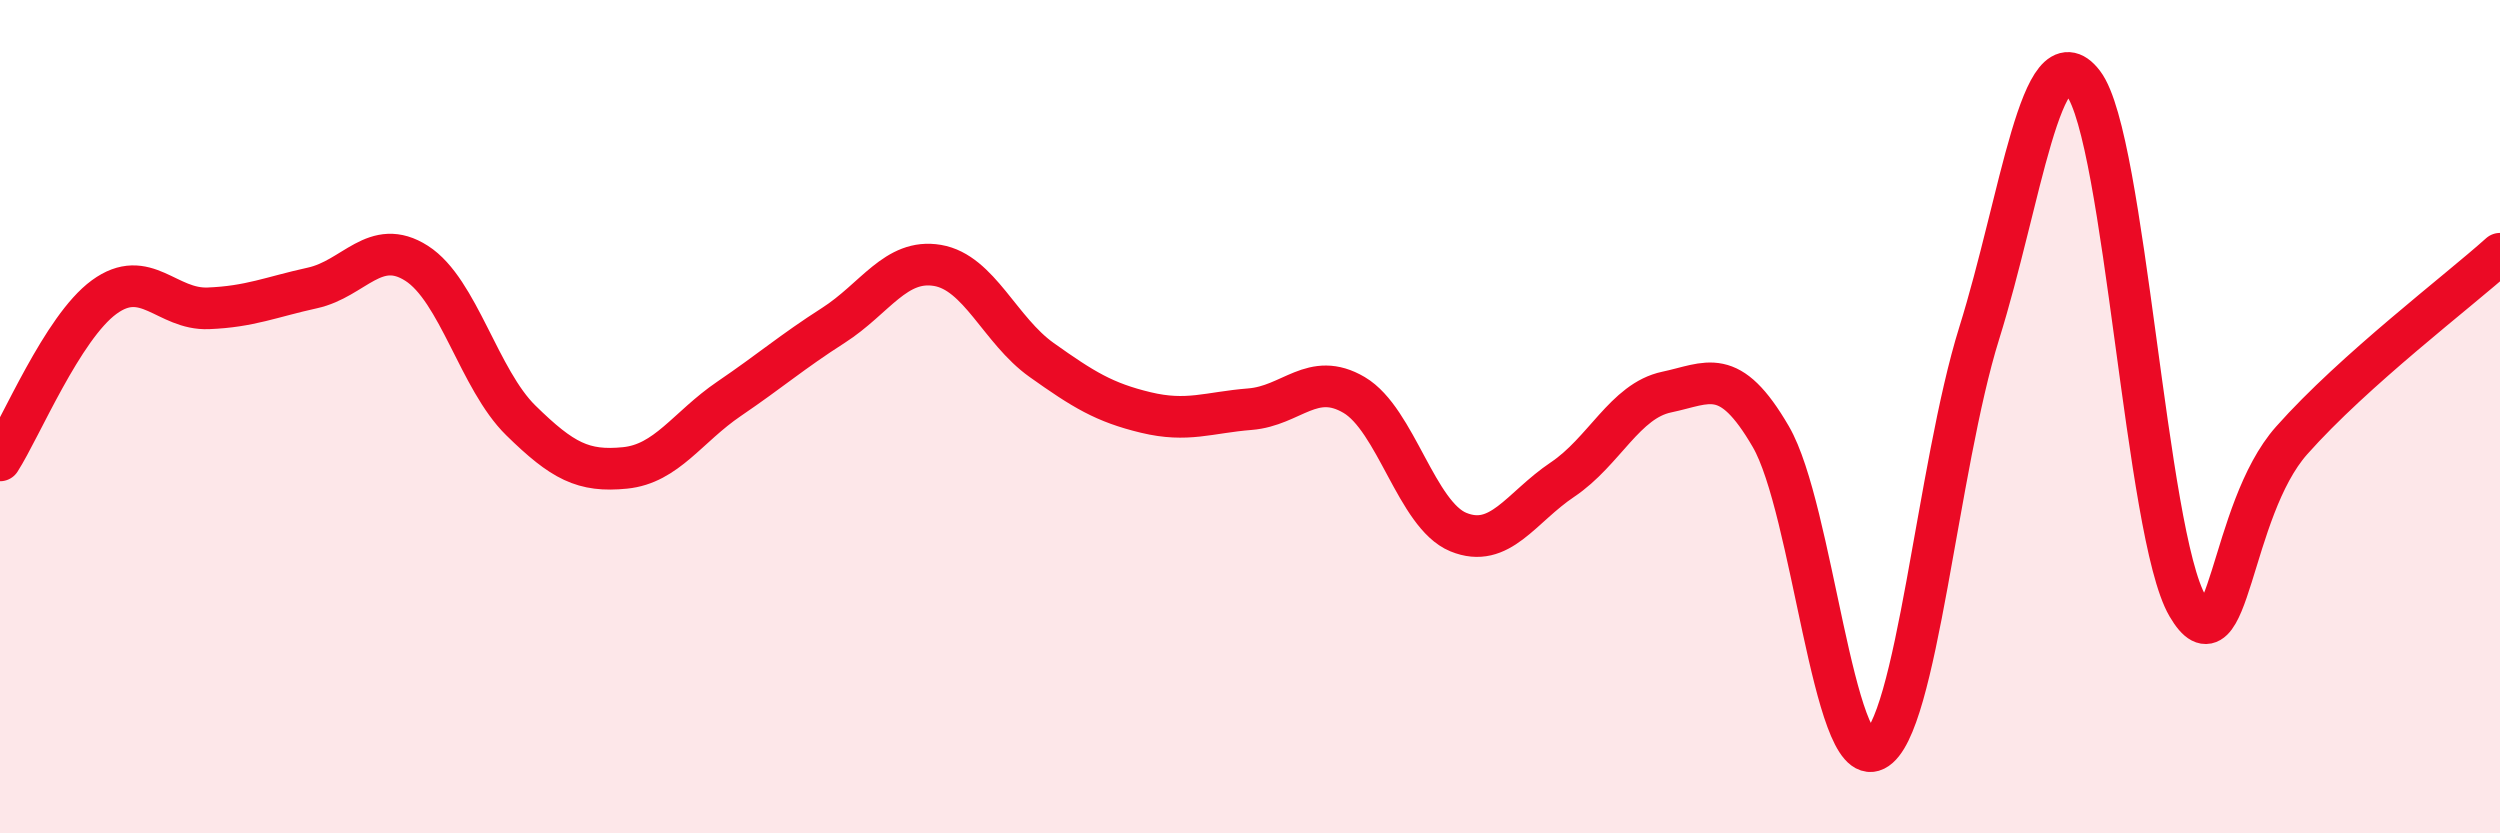
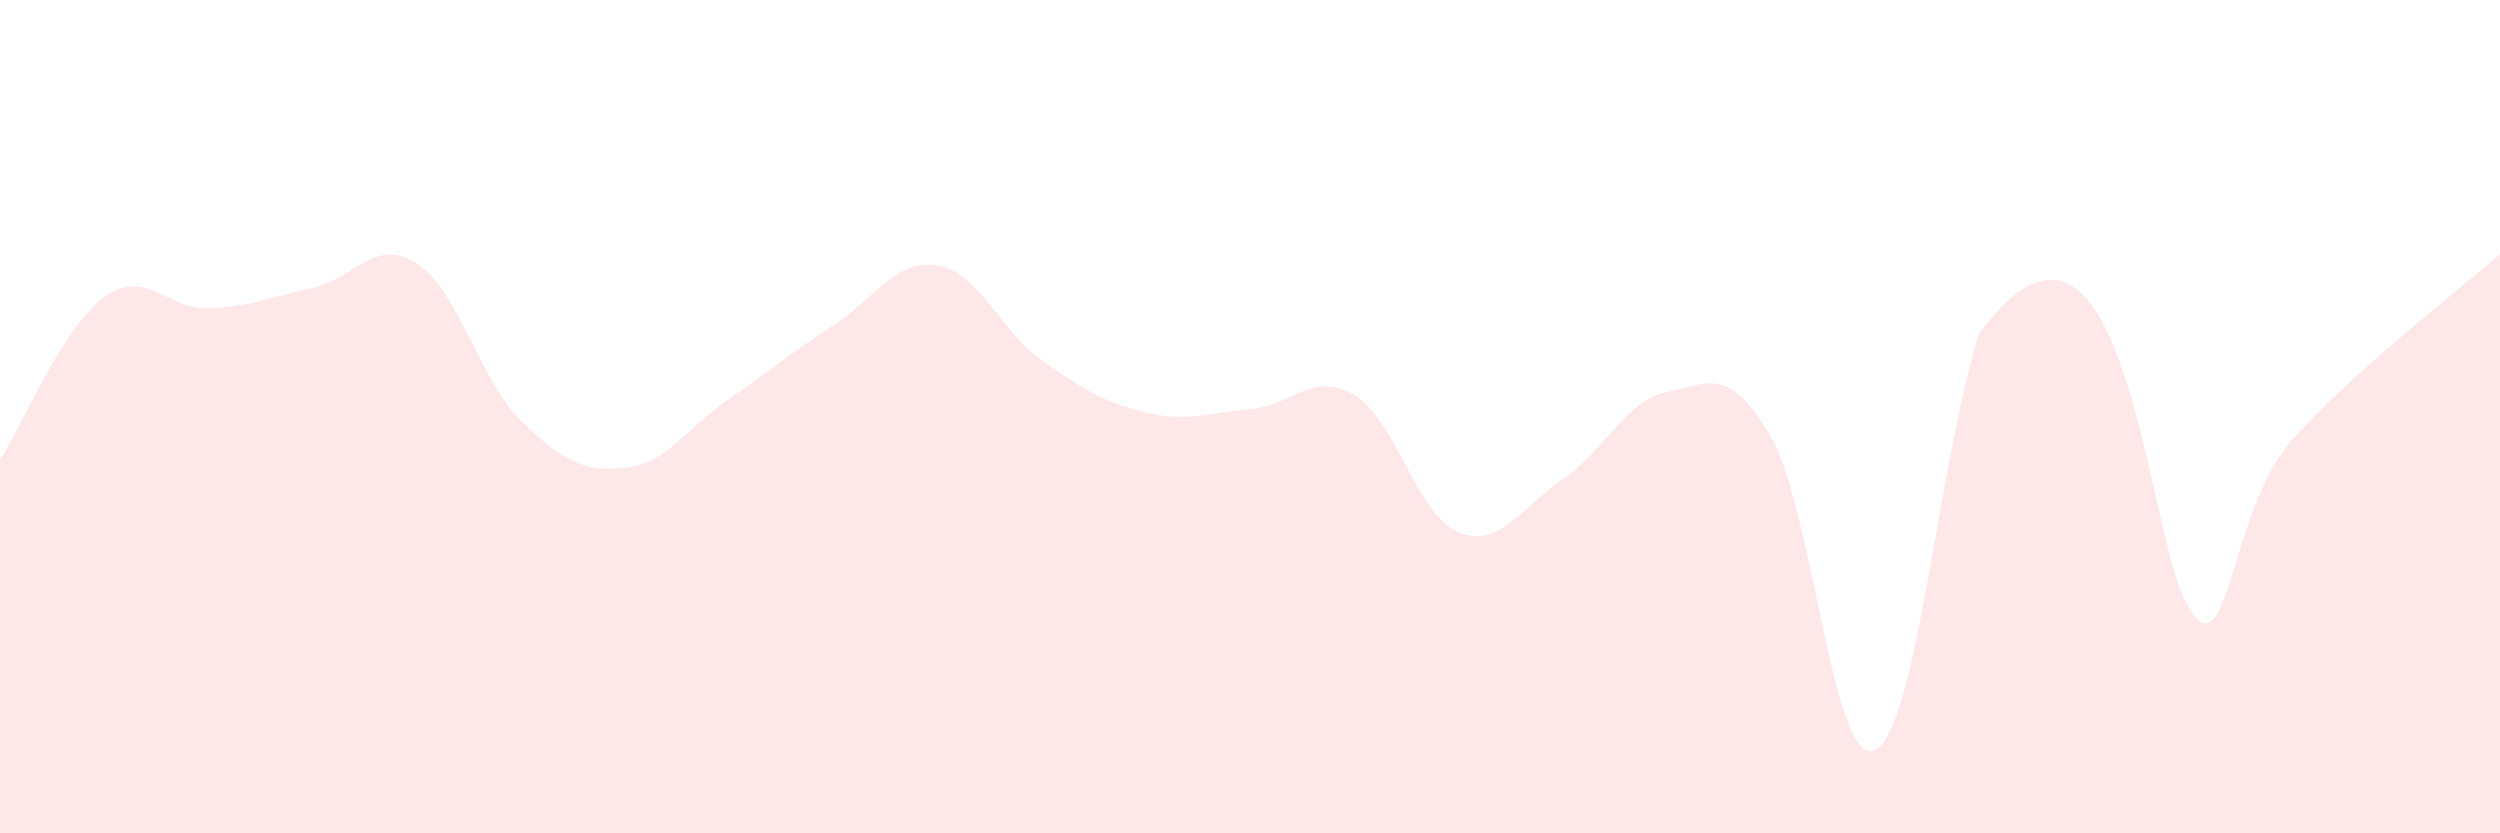
<svg xmlns="http://www.w3.org/2000/svg" width="60" height="20" viewBox="0 0 60 20">
-   <path d="M 0,11.05 C 0.5,10.27 1.5,7.86 2.5,7.13 C 3.5,6.4 4,7.44 5,7.4 C 6,7.36 6.5,7.13 7.5,6.91 C 8.5,6.69 9,5.68 10,6.32 C 11,6.96 11.5,9.11 12.5,10.09 C 13.5,11.07 14,11.33 15,11.23 C 16,11.13 16.5,10.25 17.5,9.57 C 18.5,8.89 19,8.45 20,7.81 C 21,7.17 21.5,6.2 22.5,6.37 C 23.5,6.54 24,7.93 25,8.64 C 26,9.35 26.5,9.66 27.5,9.9 C 28.5,10.14 29,9.9 30,9.82 C 31,9.74 31.5,8.89 32.5,9.48 C 33.5,10.07 34,12.36 35,12.77 C 36,13.18 36.5,12.18 37.5,11.51 C 38.5,10.84 39,9.62 40,9.41 C 41,9.2 41.5,8.76 42.5,10.48 C 43.5,12.2 44,18.5 45,18 C 46,17.5 46.5,11.2 47.5,8 C 48.5,4.8 49,0.69 50,2 C 51,3.31 51.5,12.83 52.5,14.54 C 53.5,16.25 53.5,12.26 55,10.57 C 56.5,8.88 59,6.99 60,6.09L60 20L0 20Z" fill="#EB0A25" opacity="0.1" stroke-linecap="round" stroke-linejoin="round" />
-   <path d="M 0,11.05 C 0.5,10.27 1.5,7.86 2.5,7.13 C 3.5,6.4 4,7.44 5,7.4 C 6,7.36 6.5,7.13 7.5,6.91 C 8.5,6.69 9,5.68 10,6.32 C 11,6.96 11.5,9.11 12.5,10.09 C 13.5,11.07 14,11.33 15,11.23 C 16,11.13 16.5,10.25 17.5,9.57 C 18.5,8.89 19,8.45 20,7.81 C 21,7.17 21.5,6.2 22.5,6.37 C 23.5,6.54 24,7.93 25,8.64 C 26,9.35 26.5,9.66 27.5,9.9 C 28.5,10.14 29,9.9 30,9.82 C 31,9.74 31.5,8.89 32.5,9.48 C 33.5,10.07 34,12.36 35,12.77 C 36,13.18 36.5,12.18 37.5,11.51 C 38.5,10.84 39,9.62 40,9.41 C 41,9.2 41.5,8.76 42.5,10.48 C 43.5,12.2 44,18.5 45,18 C 46,17.5 46.5,11.2 47.5,8 C 48.5,4.8 49,0.69 50,2 C 51,3.31 51.5,12.83 52.5,14.54 C 53.5,16.25 53.5,12.26 55,10.57 C 56.5,8.88 59,6.99 60,6.09" stroke="#EB0A25" stroke-width="1" fill="none" stroke-linecap="round" stroke-linejoin="round" />
+   <path d="M 0,11.05 C 0.5,10.27 1.5,7.86 2.5,7.13 C 3.5,6.4 4,7.44 5,7.4 C 6,7.36 6.5,7.13 7.5,6.91 C 8.5,6.69 9,5.68 10,6.32 C 11,6.96 11.5,9.11 12.5,10.09 C 13.5,11.07 14,11.33 15,11.23 C 16,11.13 16.5,10.25 17.5,9.57 C 18.5,8.89 19,8.45 20,7.81 C 21,7.17 21.5,6.2 22.5,6.37 C 23.5,6.54 24,7.93 25,8.64 C 26,9.35 26.5,9.66 27.5,9.9 C 28.5,10.14 29,9.9 30,9.82 C 31,9.74 31.5,8.89 32.5,9.48 C 33.5,10.07 34,12.36 35,12.77 C 36,13.18 36.5,12.18 37.5,11.51 C 38.5,10.84 39,9.62 40,9.41 C 41,9.2 41.5,8.76 42.5,10.48 C 43.5,12.2 44,18.5 45,18 C 46,17.5 46.5,11.2 47.5,8 C 51,3.31 51.5,12.83 52.5,14.54 C 53.5,16.25 53.5,12.26 55,10.57 C 56.5,8.88 59,6.99 60,6.09L60 20L0 20Z" fill="#EB0A25" opacity="0.1" stroke-linecap="round" stroke-linejoin="round" />
</svg>